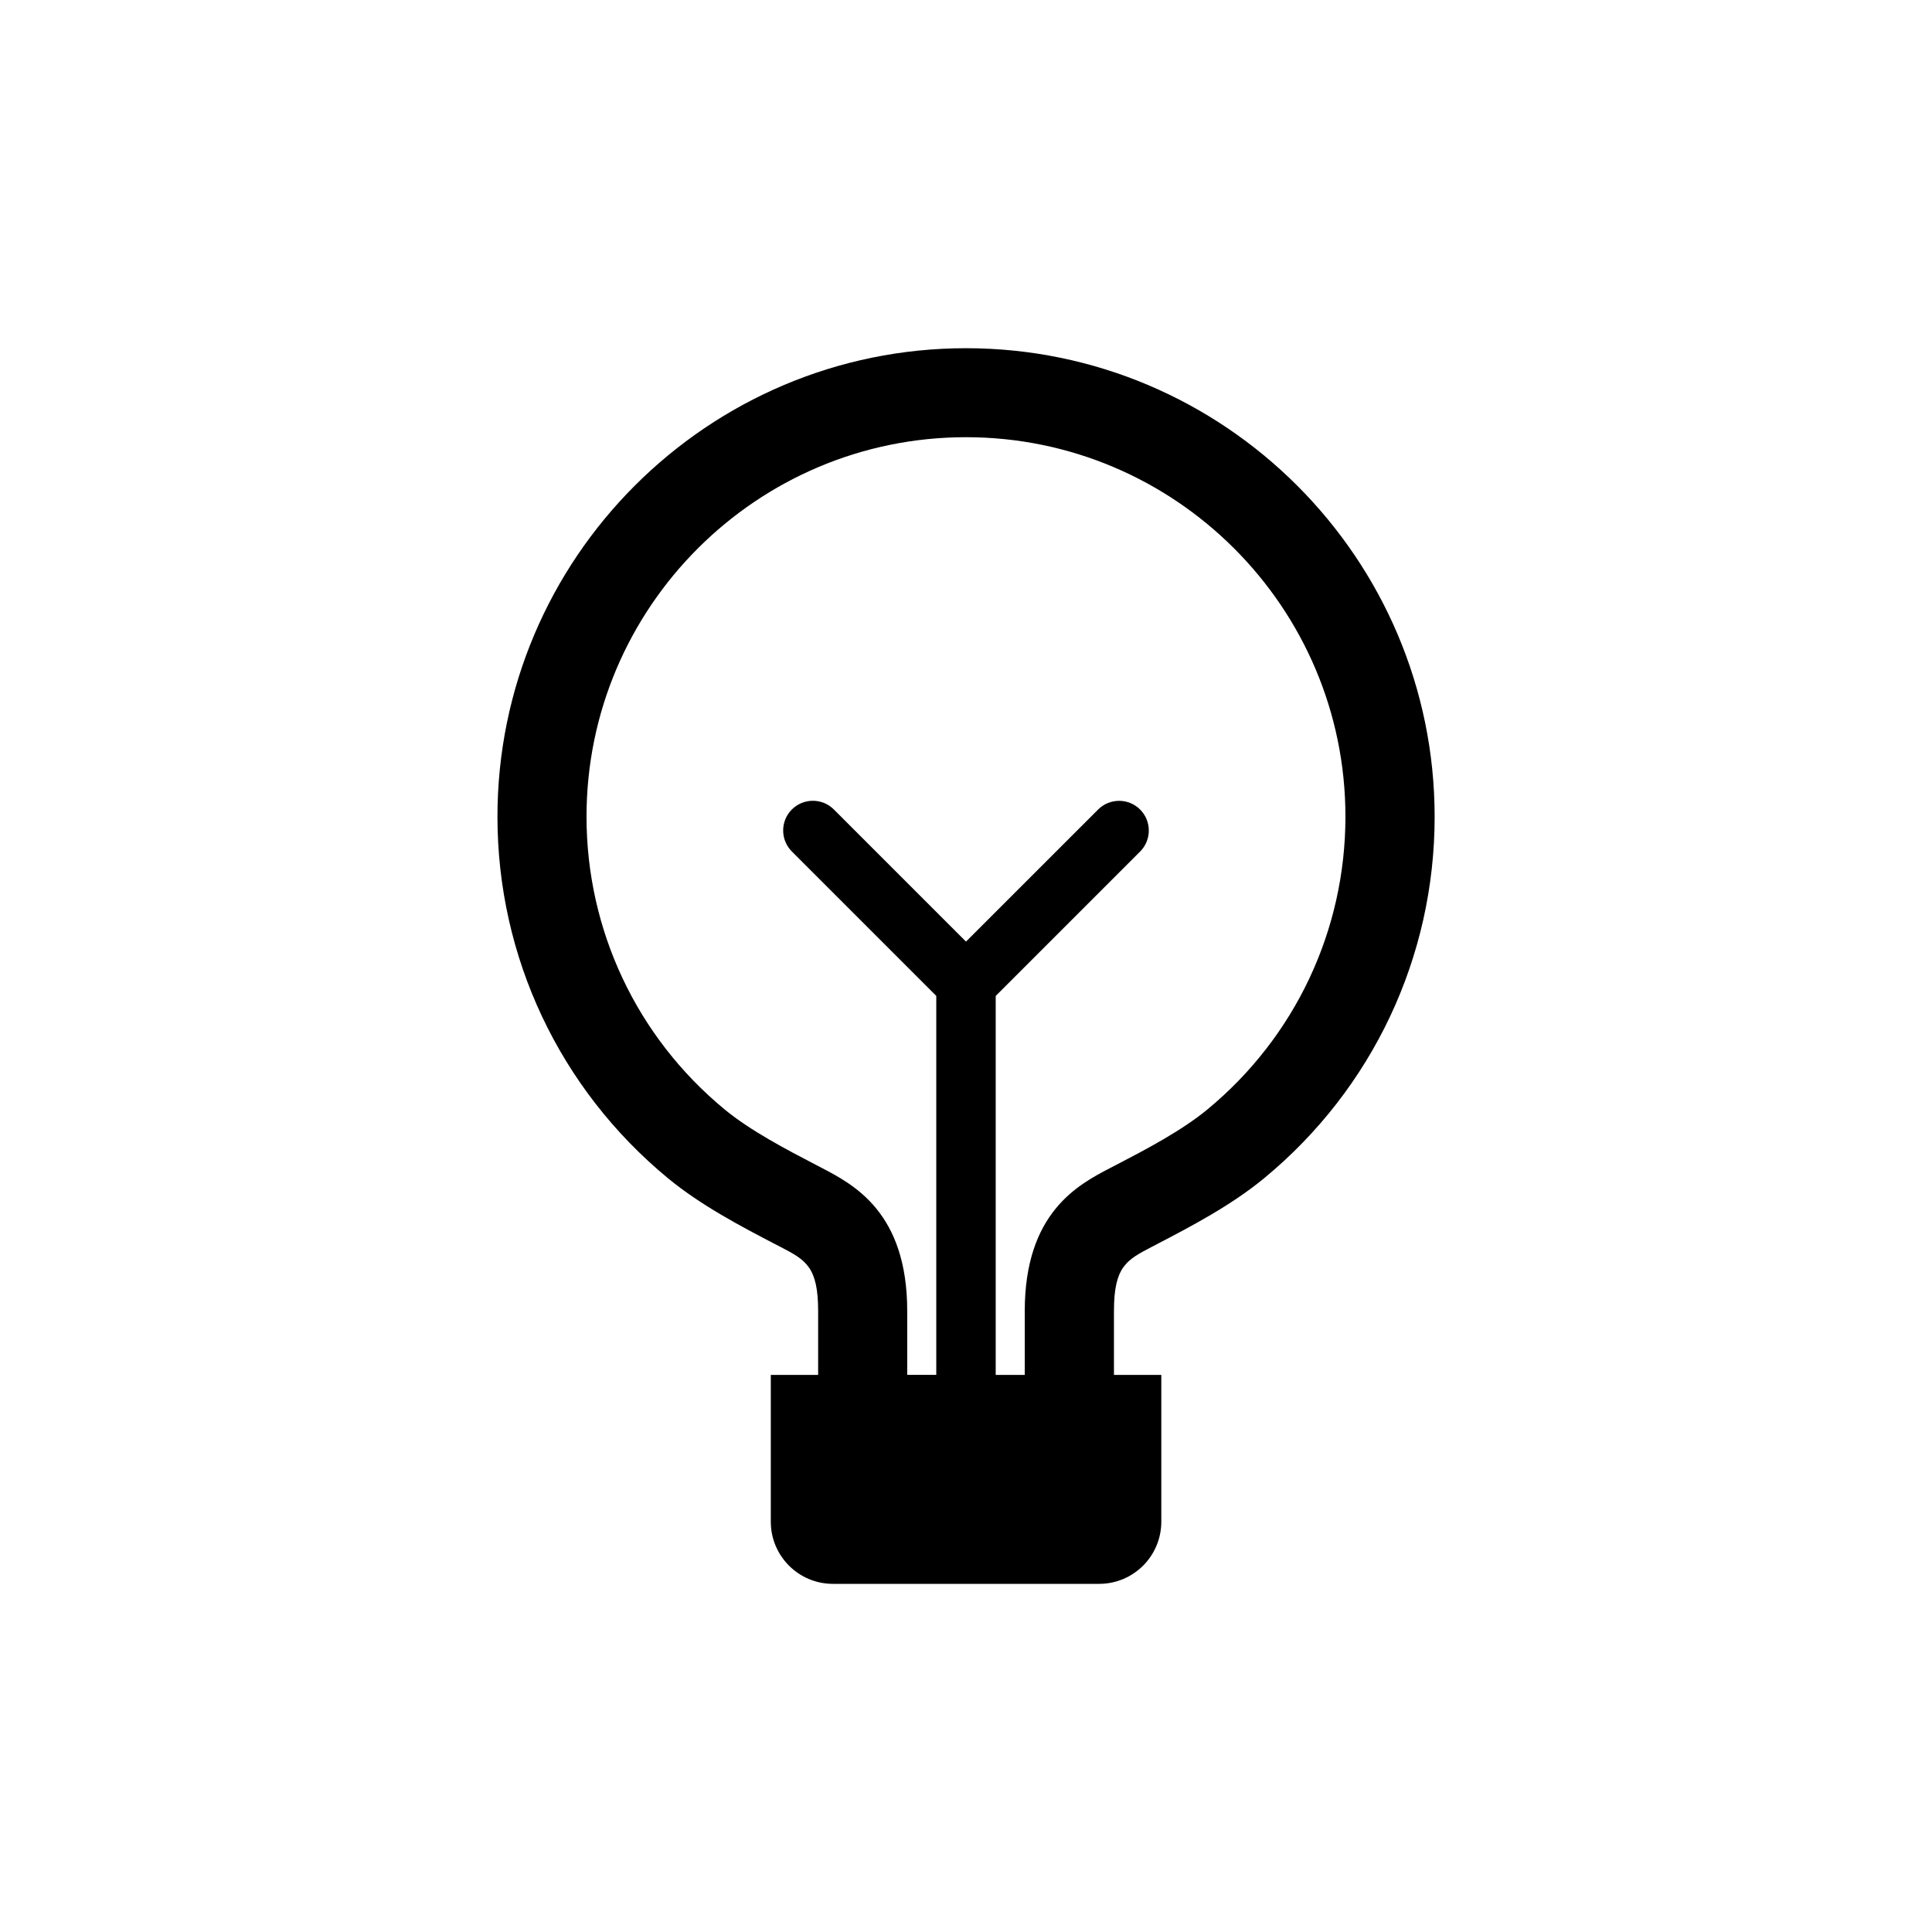
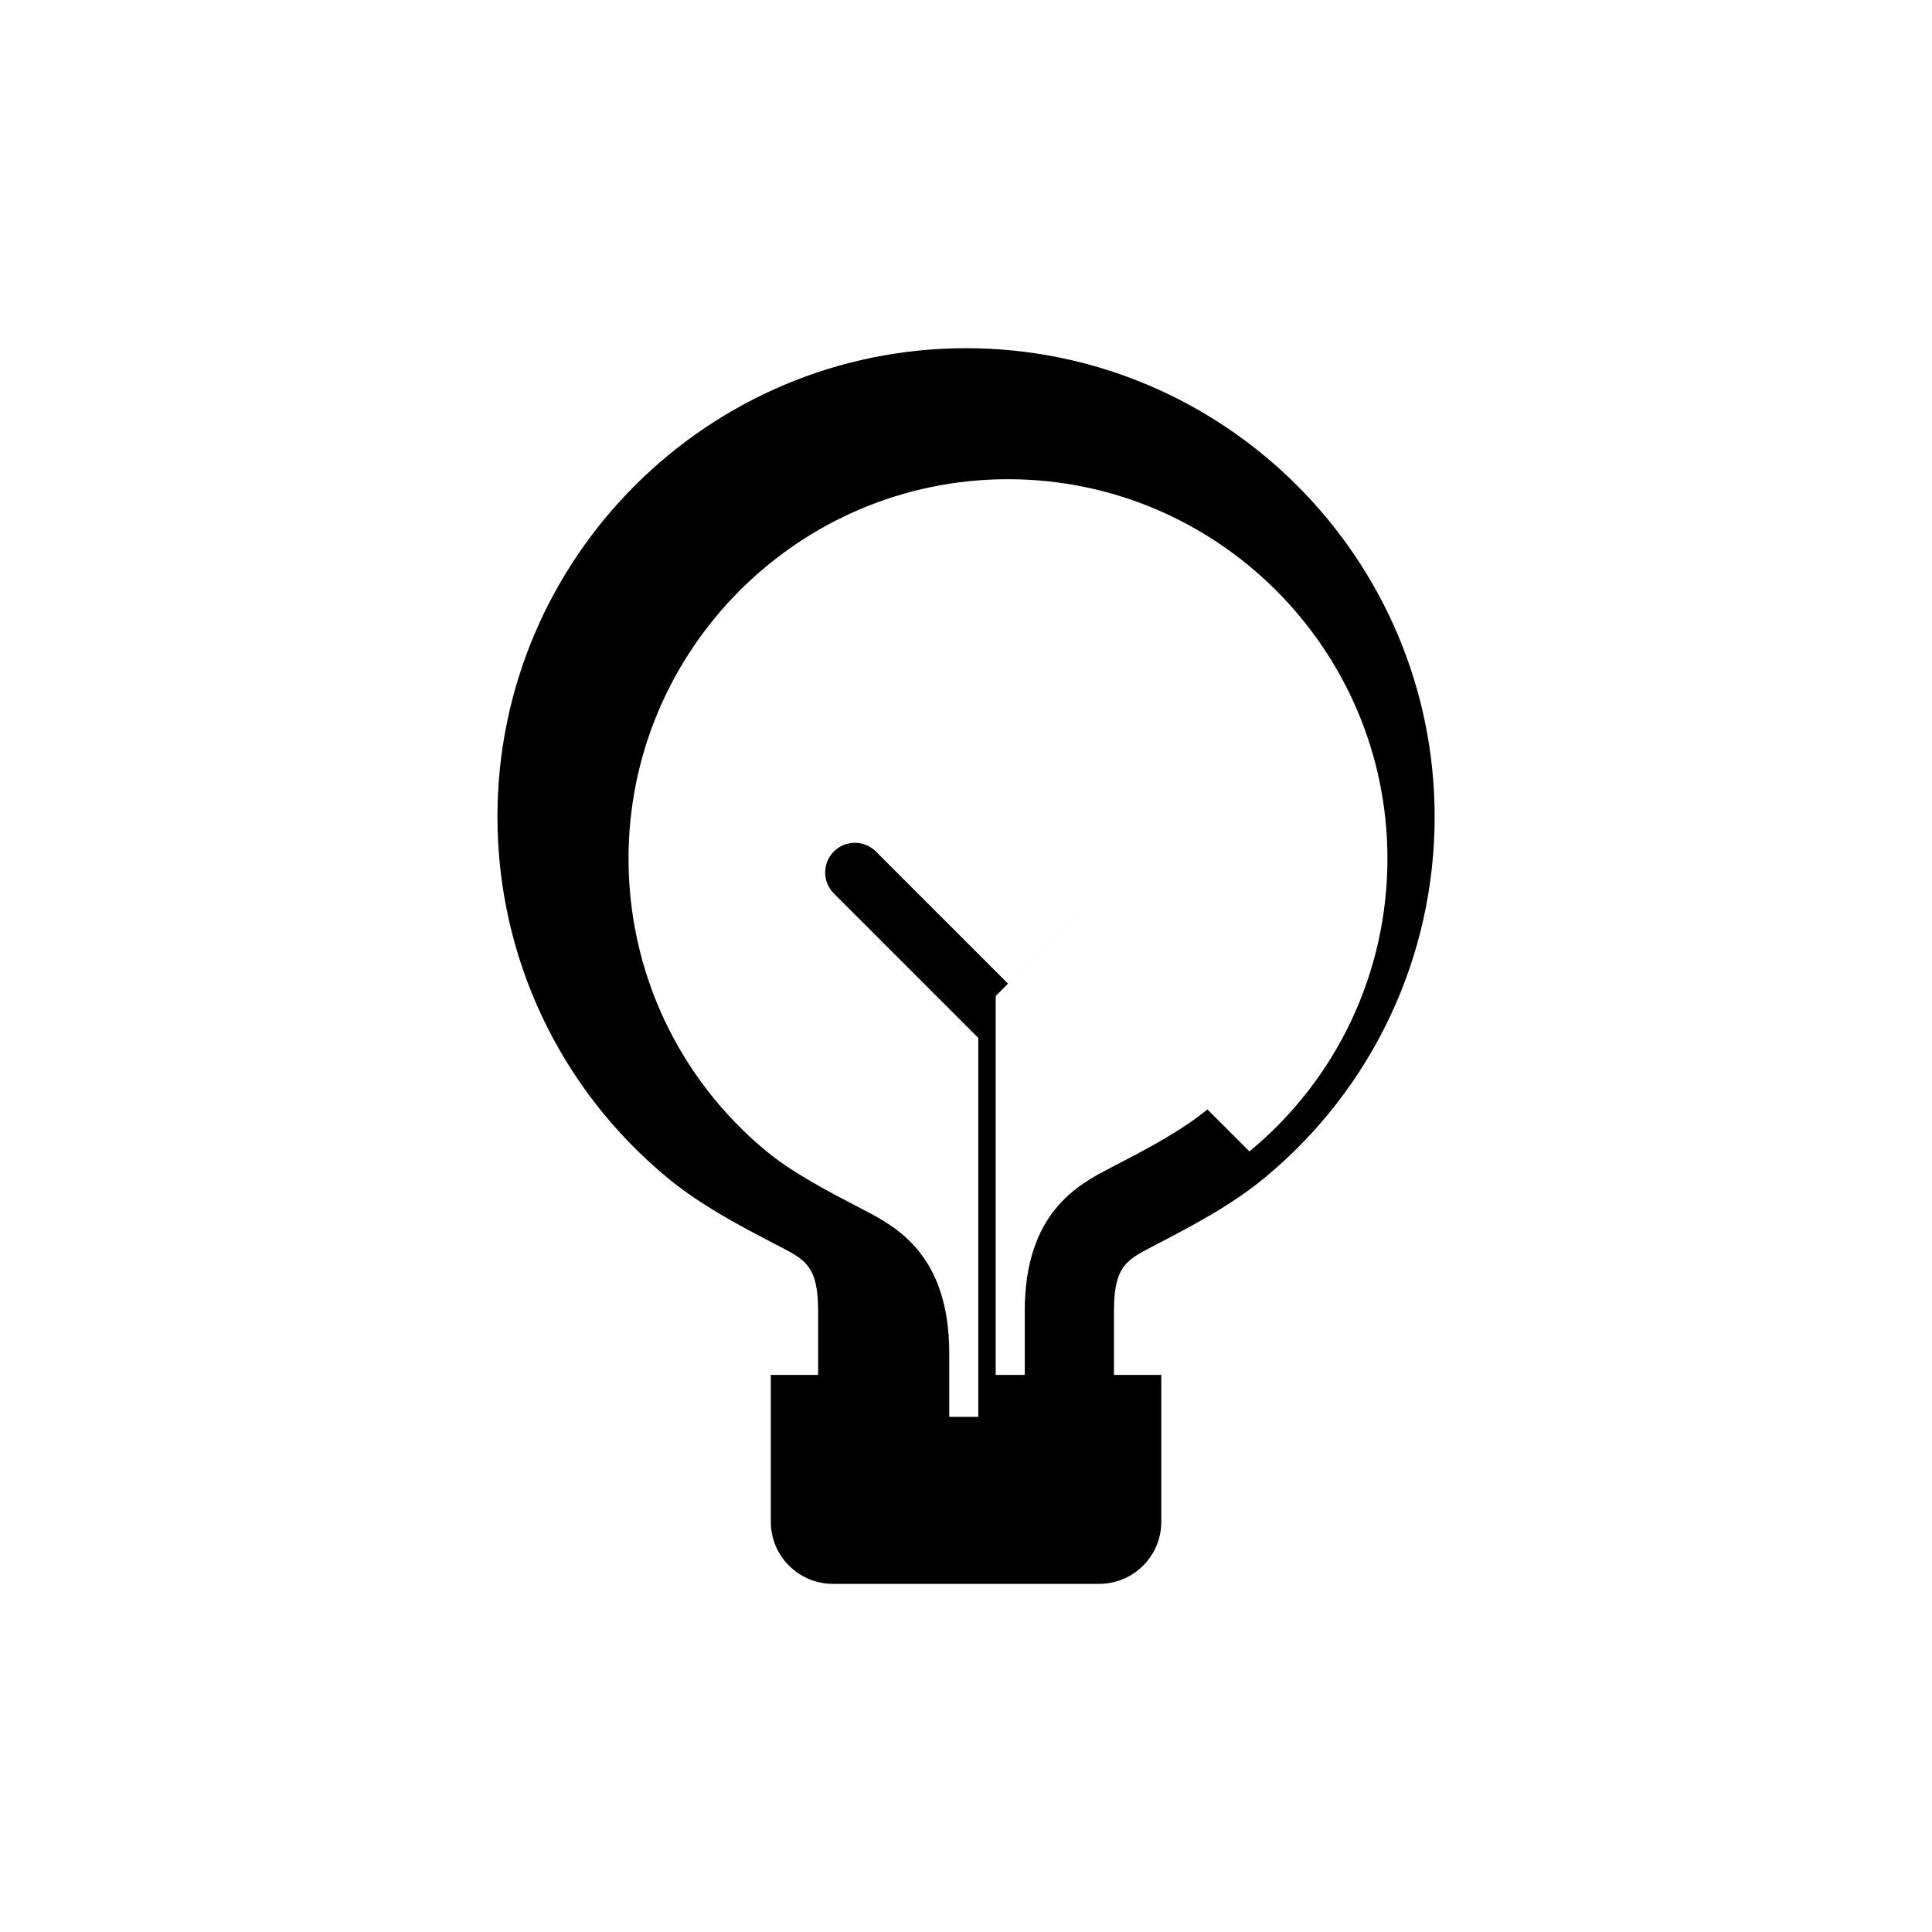
<svg xmlns="http://www.w3.org/2000/svg" fill="#000000" width="800px" height="800px" version="1.1" viewBox="144 144 512 512">
-   <path d="m400 236.28c-68.473 0-124.17 55.703-124.17 124.17 0 37.156 16.453 72.059 45.137 95.754 8.801 7.273 19.633 12.91 28.324 17.445l1.59 0.82c6.613 3.449 9.934 5.18 9.934 16.988v16.91h-12.547v38.902c0 9.102 7.383 16.469 16.469 16.469h70.551c9.086 0 16.469-7.367 16.469-16.469v-38.902h-12.547v-16.91c0-11.809 3.32-13.523 10.012-17.02l1.512-0.789c8.707-4.535 19.523-10.172 28.324-17.445 28.688-23.695 45.137-58.598 45.137-95.754-0.02-68.469-55.723-124.17-124.19-124.17zm63.98 201.73c-6.879 5.684-16.469 10.691-24.184 14.703l-1.586 0.82c-8.469 4.41-22.641 11.809-22.641 37.926v16.91h-7.699v-100.43l38.273-38.273c3.07-3.07 3.07-8.062 0-11.133-3.07-3.07-8.062-3.07-11.133 0l-35.012 35-35.016-35.016c-3.07-3.07-8.062-3.07-11.133 0-3.07 3.07-3.07 8.062 0 11.133l38.273 38.273v100.43h-7.699v-16.91c0-26.121-14.168-33.504-22.688-37.957l-1.543-0.805c-7.715-4.016-17.32-9.02-24.199-14.703-23.238-19.191-36.559-47.469-36.559-77.555 0-55.449 45.105-100.56 100.56-100.56 55.449 0 100.56 45.105 100.56 100.56 0 30.117-13.32 58.379-36.574 77.586z" />
+   <path d="m400 236.28c-68.473 0-124.17 55.703-124.17 124.17 0 37.156 16.453 72.059 45.137 95.754 8.801 7.273 19.633 12.91 28.324 17.445l1.59 0.82c6.613 3.449 9.934 5.18 9.934 16.988v16.91h-12.547v38.902c0 9.102 7.383 16.469 16.469 16.469h70.551c9.086 0 16.469-7.367 16.469-16.469v-38.902h-12.547v-16.91c0-11.809 3.32-13.523 10.012-17.02l1.512-0.789c8.707-4.535 19.523-10.172 28.324-17.445 28.688-23.695 45.137-58.598 45.137-95.754-0.02-68.469-55.723-124.17-124.19-124.17zm63.98 201.73c-6.879 5.684-16.469 10.691-24.184 14.703l-1.586 0.82c-8.469 4.41-22.641 11.809-22.641 37.926v16.91h-7.699v-100.43l38.273-38.273l-35.012 35-35.016-35.016c-3.07-3.07-8.062-3.07-11.133 0-3.07 3.07-3.07 8.062 0 11.133l38.273 38.273v100.43h-7.699v-16.91c0-26.121-14.168-33.504-22.688-37.957l-1.543-0.805c-7.715-4.016-17.32-9.02-24.199-14.703-23.238-19.191-36.559-47.469-36.559-77.555 0-55.449 45.105-100.56 100.56-100.56 55.449 0 100.56 45.105 100.56 100.56 0 30.117-13.32 58.379-36.574 77.586z" />
</svg>